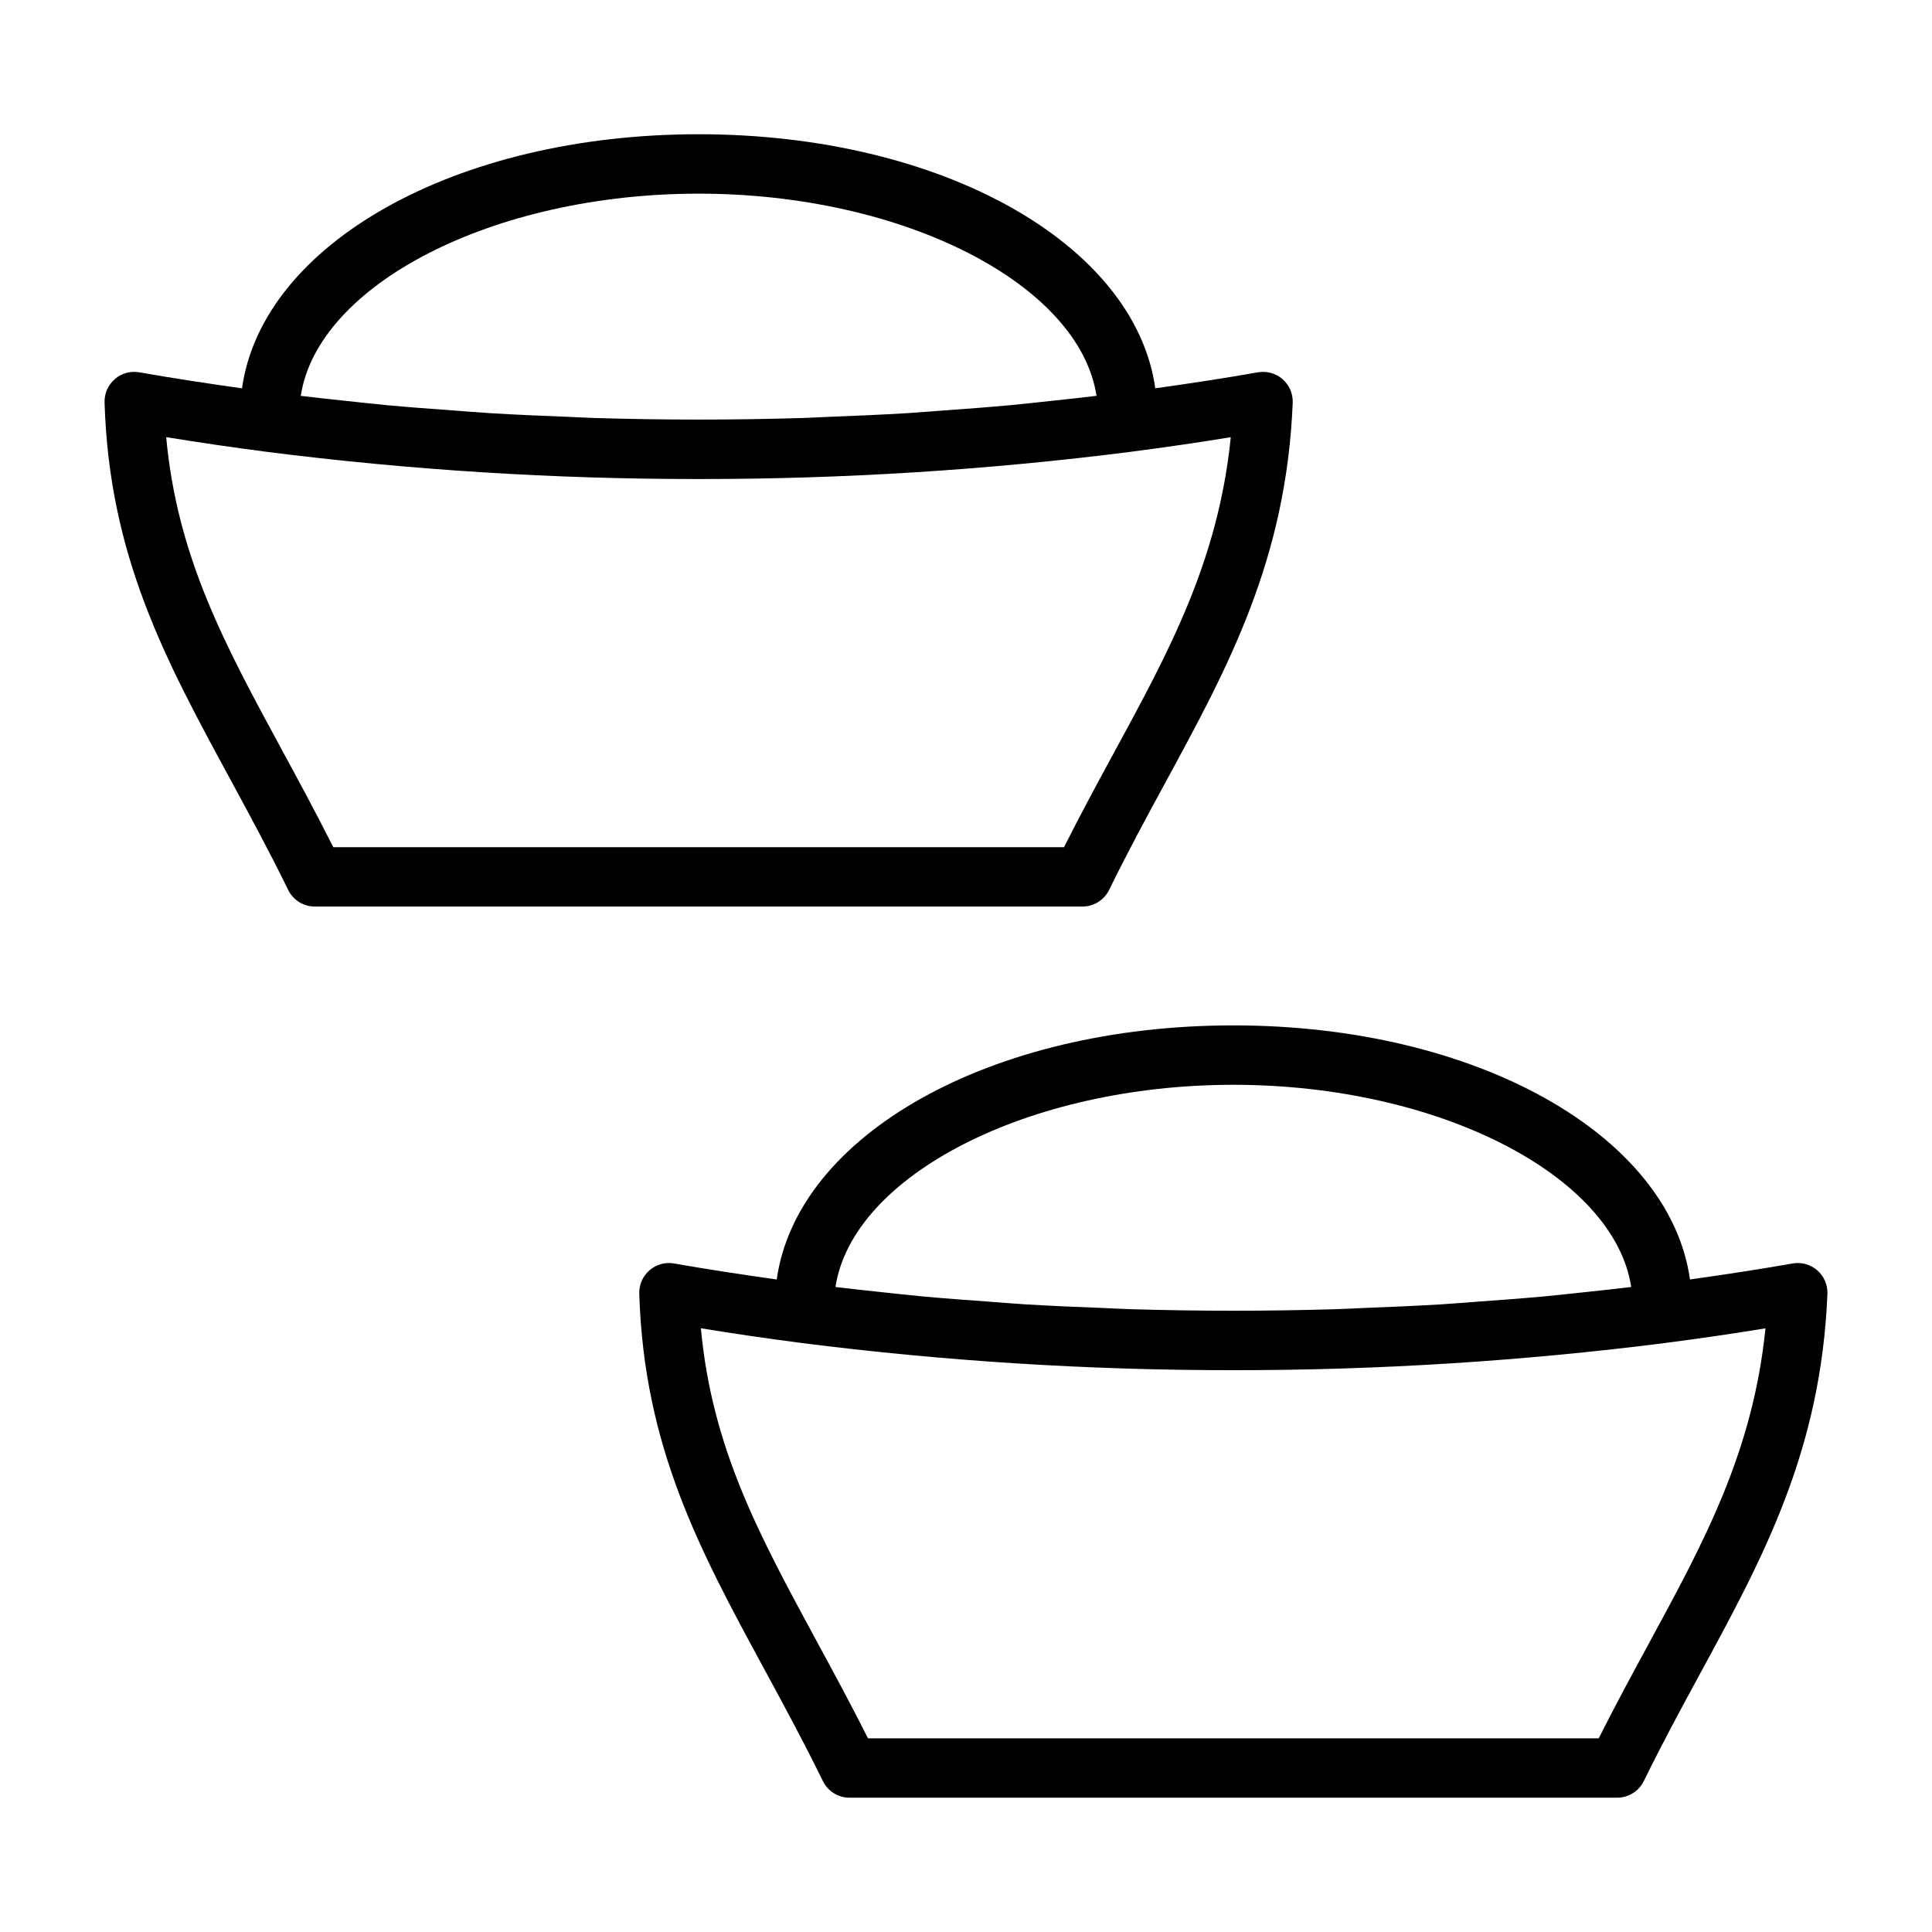
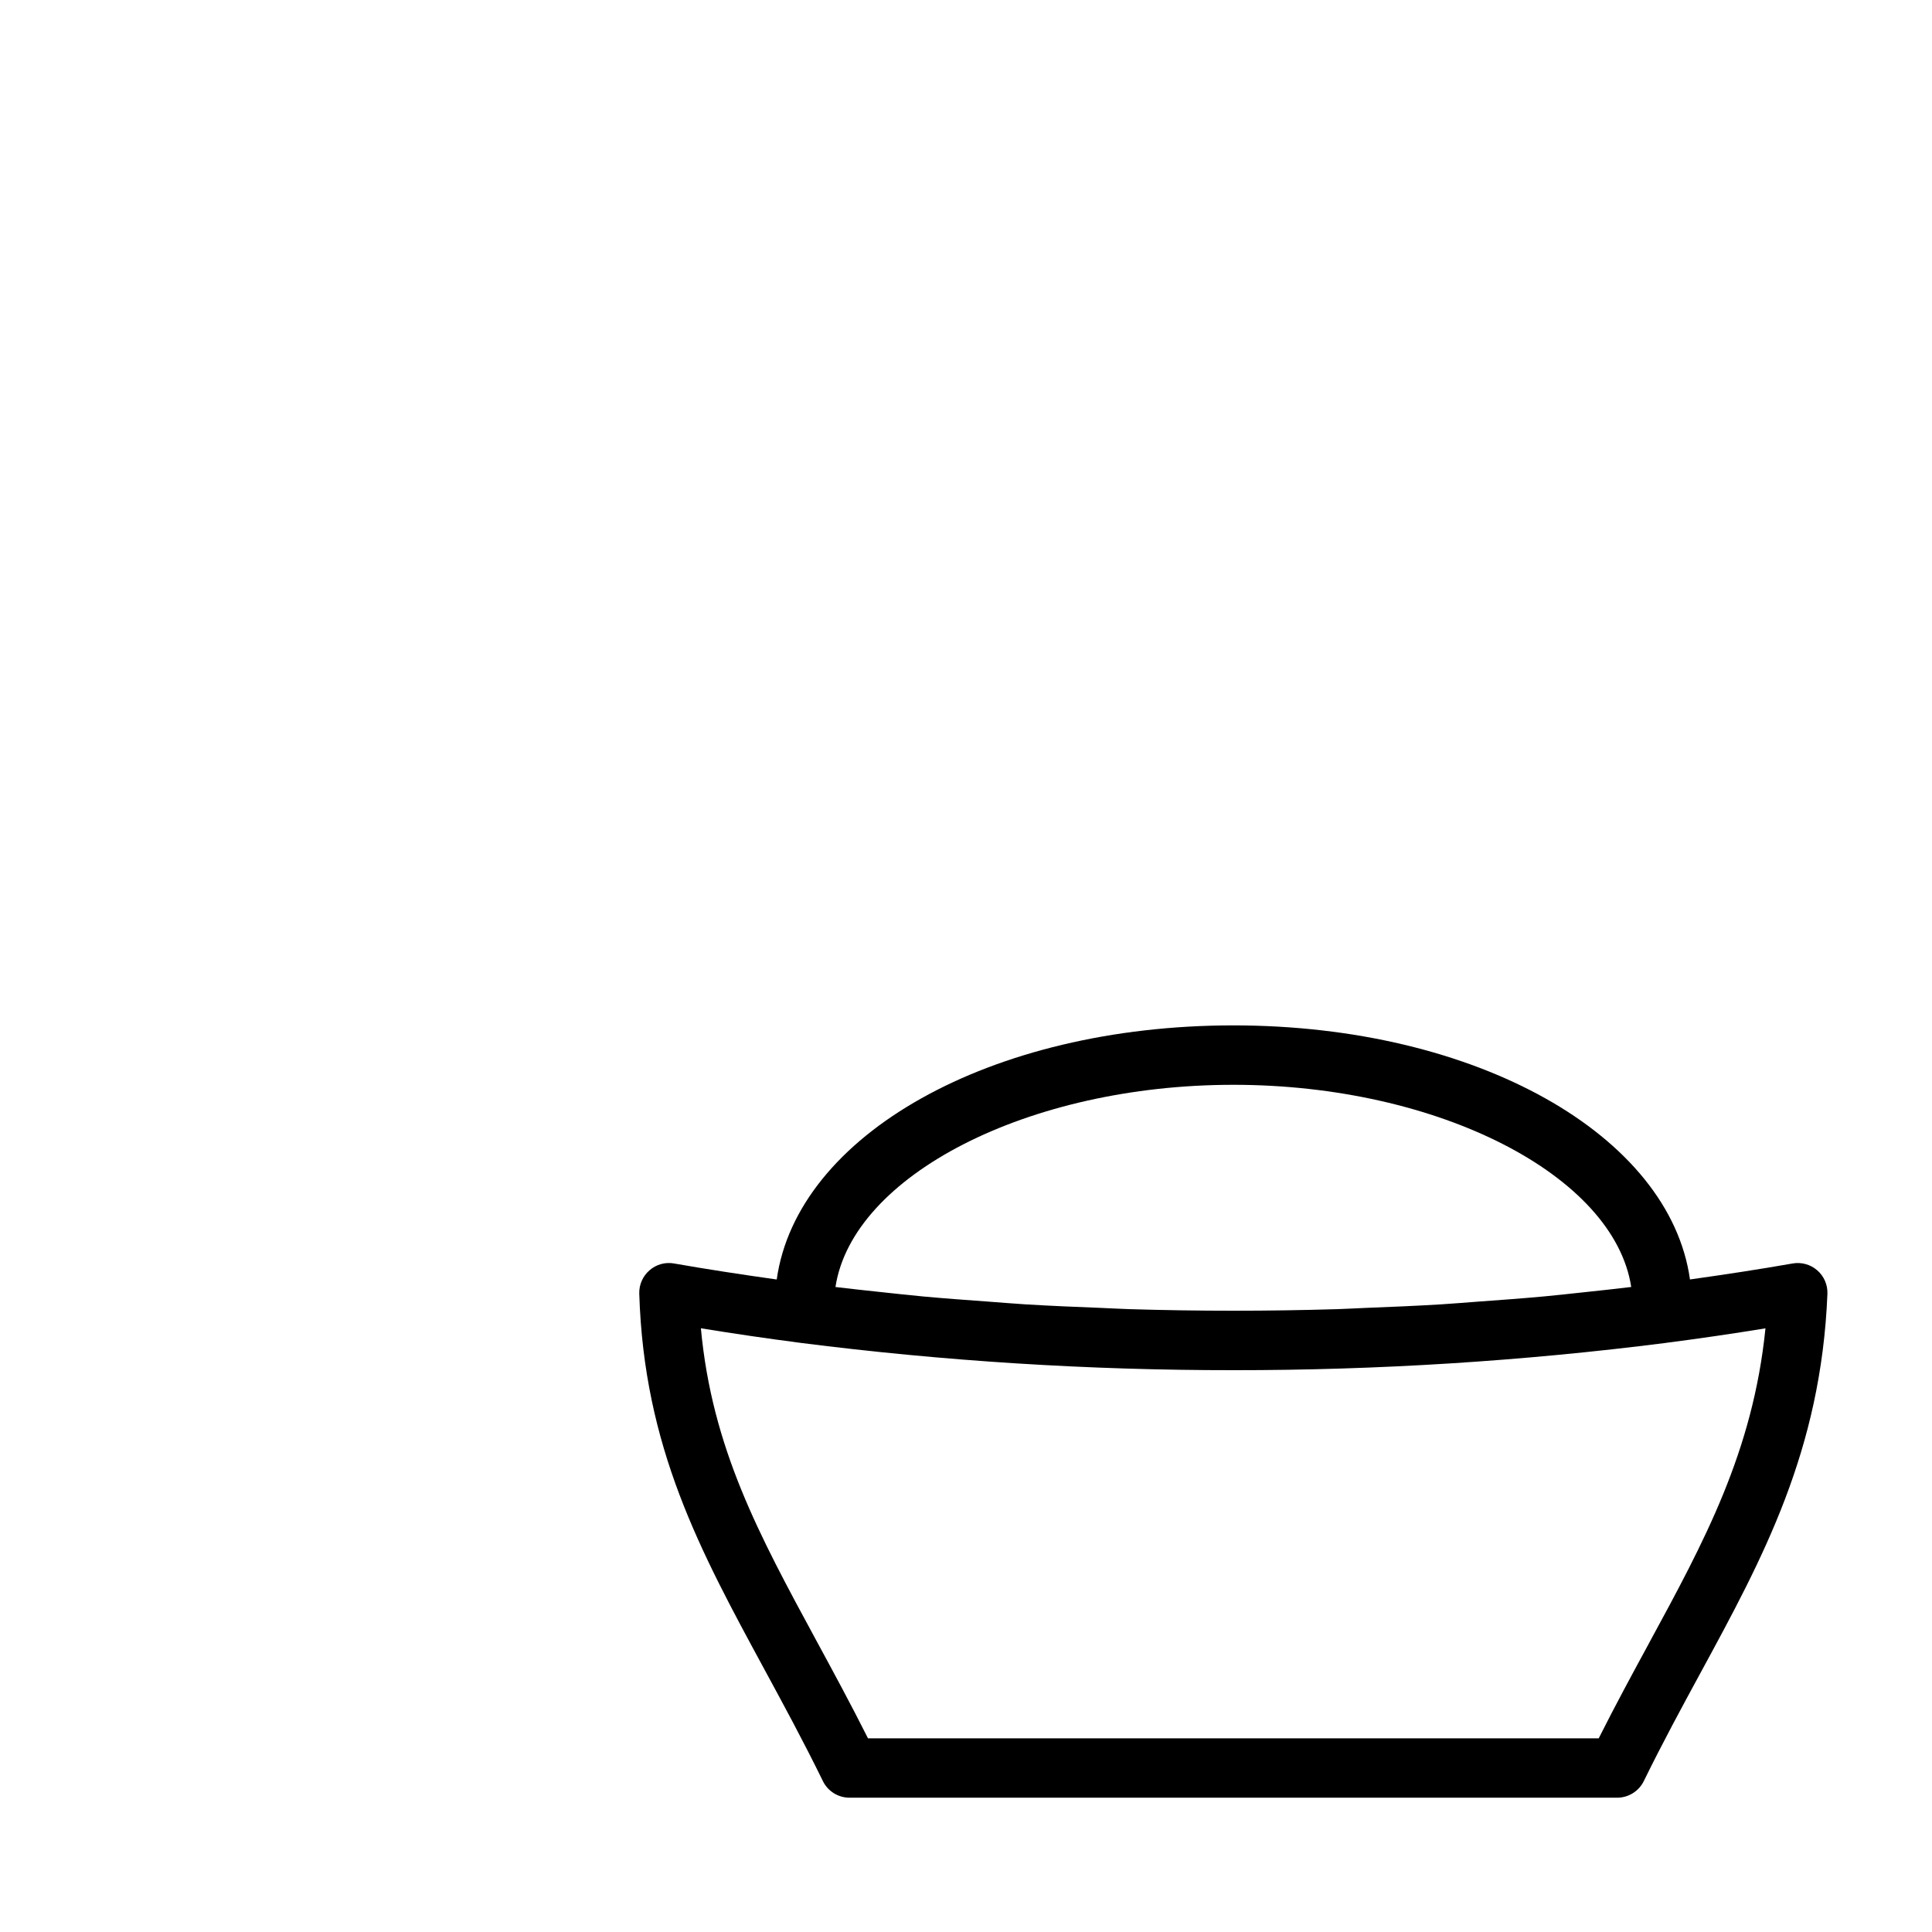
<svg xmlns="http://www.w3.org/2000/svg" fill="#000000" width="800px" height="800px" version="1.1" viewBox="144 144 512 512">
  <g>
    <path d="m625.6 480.66c-1.793-1.57-4.203-2.242-6.551-1.824-8.859 1.555-17.992 2.945-27.188 4.234-5.379-38.25-56.559-67.332-121.01-67.332-64.457 0-115.64 29.082-121.01 67.34-9.195-1.293-18.328-2.684-27.188-4.238v-0.004c-2.336-0.422-4.734 0.238-6.519 1.801-1.793 1.547-2.793 3.82-2.723 6.188 1.254 40.742 16.051 68.02 33.18 99.605 5.074 9.355 10.324 19.035 15.484 29.574l-0.004 0.004c1.324 2.695 4.07 4.406 7.074 4.402h203.41c3.008 0 5.75-1.711 7.074-4.41 5.019-10.246 10.164-19.727 15.145-28.891 16.367-30.137 31.836-58.602 33.512-100.21 0.094-2.379-0.891-4.676-2.684-6.242zm-154.75-49.176c54.496 0 100.94 24.09 105.44 53.578-4.113 0.492-8.238 0.953-12.375 1.383-3.57 0.375-7.125 0.785-10.711 1.117-5.812 0.535-11.652 0.961-17.5 1.383-3.246 0.234-6.481 0.52-9.734 0.719-6.711 0.41-13.445 0.688-20.18 0.949-2.418 0.094-4.824 0.246-7.246 0.32-18.441 0.562-36.941 0.562-55.383 0-2.461-0.074-4.906-0.23-7.363-0.324-6.688-0.258-13.371-0.535-20.031-0.941-3.371-0.207-6.723-0.5-10.09-0.746-5.699-0.414-11.395-0.824-17.062-1.348-3.816-0.352-7.602-0.789-11.402-1.188-3.945-0.418-7.879-0.848-11.805-1.316 4.496-29.496 50.945-53.586 105.45-53.586zm110.09 148.11c-4.344 7.996-8.812 16.23-13.262 25.078h-193.65c-4.582-9.109-9.156-17.543-13.598-25.738-15.328-28.273-27.73-51.137-30.688-82.926 8.703 1.414 17.574 2.715 26.492 3.875h-0.004c38.016 4.836 76.297 7.25 114.62 7.227 38.32 0.023 76.605-2.391 114.62-7.227l0.039-0.012c8.867-1.145 17.699-2.434 26.359-3.848-3.32 32.742-16.215 56.473-30.934 83.57z" />
-     <path d="m437.93 379.84c5.019-10.246 10.164-19.727 15.145-28.891 16.367-30.137 31.832-58.602 33.508-100.21 0.098-2.383-0.891-4.676-2.684-6.246-1.793-1.566-4.203-2.234-6.547-1.82-8.859 1.555-17.992 2.945-27.188 4.234-5.379-38.25-56.559-67.332-121.02-67.332-64.457 0-115.64 29.082-121.01 67.34-9.195-1.293-18.328-2.684-27.188-4.238v-0.004c-2.332-0.426-4.734 0.234-6.519 1.801-1.789 1.547-2.789 3.82-2.719 6.188 1.254 40.742 16.051 68.02 33.18 99.605 5.074 9.355 10.324 19.035 15.484 29.574h-0.004c1.324 2.699 4.066 4.41 7.074 4.406h203.41c3.008 0 5.75-1.711 7.074-4.41zm-108.78-184.52c54.496 0 100.94 24.09 105.44 53.578-4.113 0.492-8.238 0.953-12.375 1.383-3.57 0.375-7.125 0.785-10.711 1.117-5.812 0.535-11.652 0.961-17.5 1.383-3.246 0.234-6.481 0.52-9.734 0.719-6.711 0.41-13.445 0.688-20.18 0.949-2.418 0.094-4.824 0.246-7.246 0.32-18.441 0.562-36.941 0.562-55.383 0-2.461-0.074-4.906-0.227-7.363-0.324-6.688-0.258-13.371-0.535-20.031-0.941-3.371-0.207-6.723-0.5-10.09-0.746-5.699-0.414-11.395-0.824-17.062-1.348-3.816-0.352-7.602-0.789-11.402-1.188-3.945-0.418-7.879-0.848-11.805-1.316 4.5-29.492 50.949-53.586 105.45-53.586zm-96.824 173.19c-4.582-9.109-9.156-17.543-13.598-25.738-15.328-28.273-27.73-51.137-30.688-82.926 8.703 1.414 17.574 2.715 26.492 3.875 38.012 4.836 76.297 7.25 114.62 7.227 38.324 0.023 76.609-2.391 114.62-7.227l0.039-0.012c8.867-1.145 17.699-2.434 26.359-3.848-3.32 32.742-16.215 56.473-30.934 83.57-4.344 7.996-8.809 16.23-13.258 25.078z" />
  </g>
</svg>